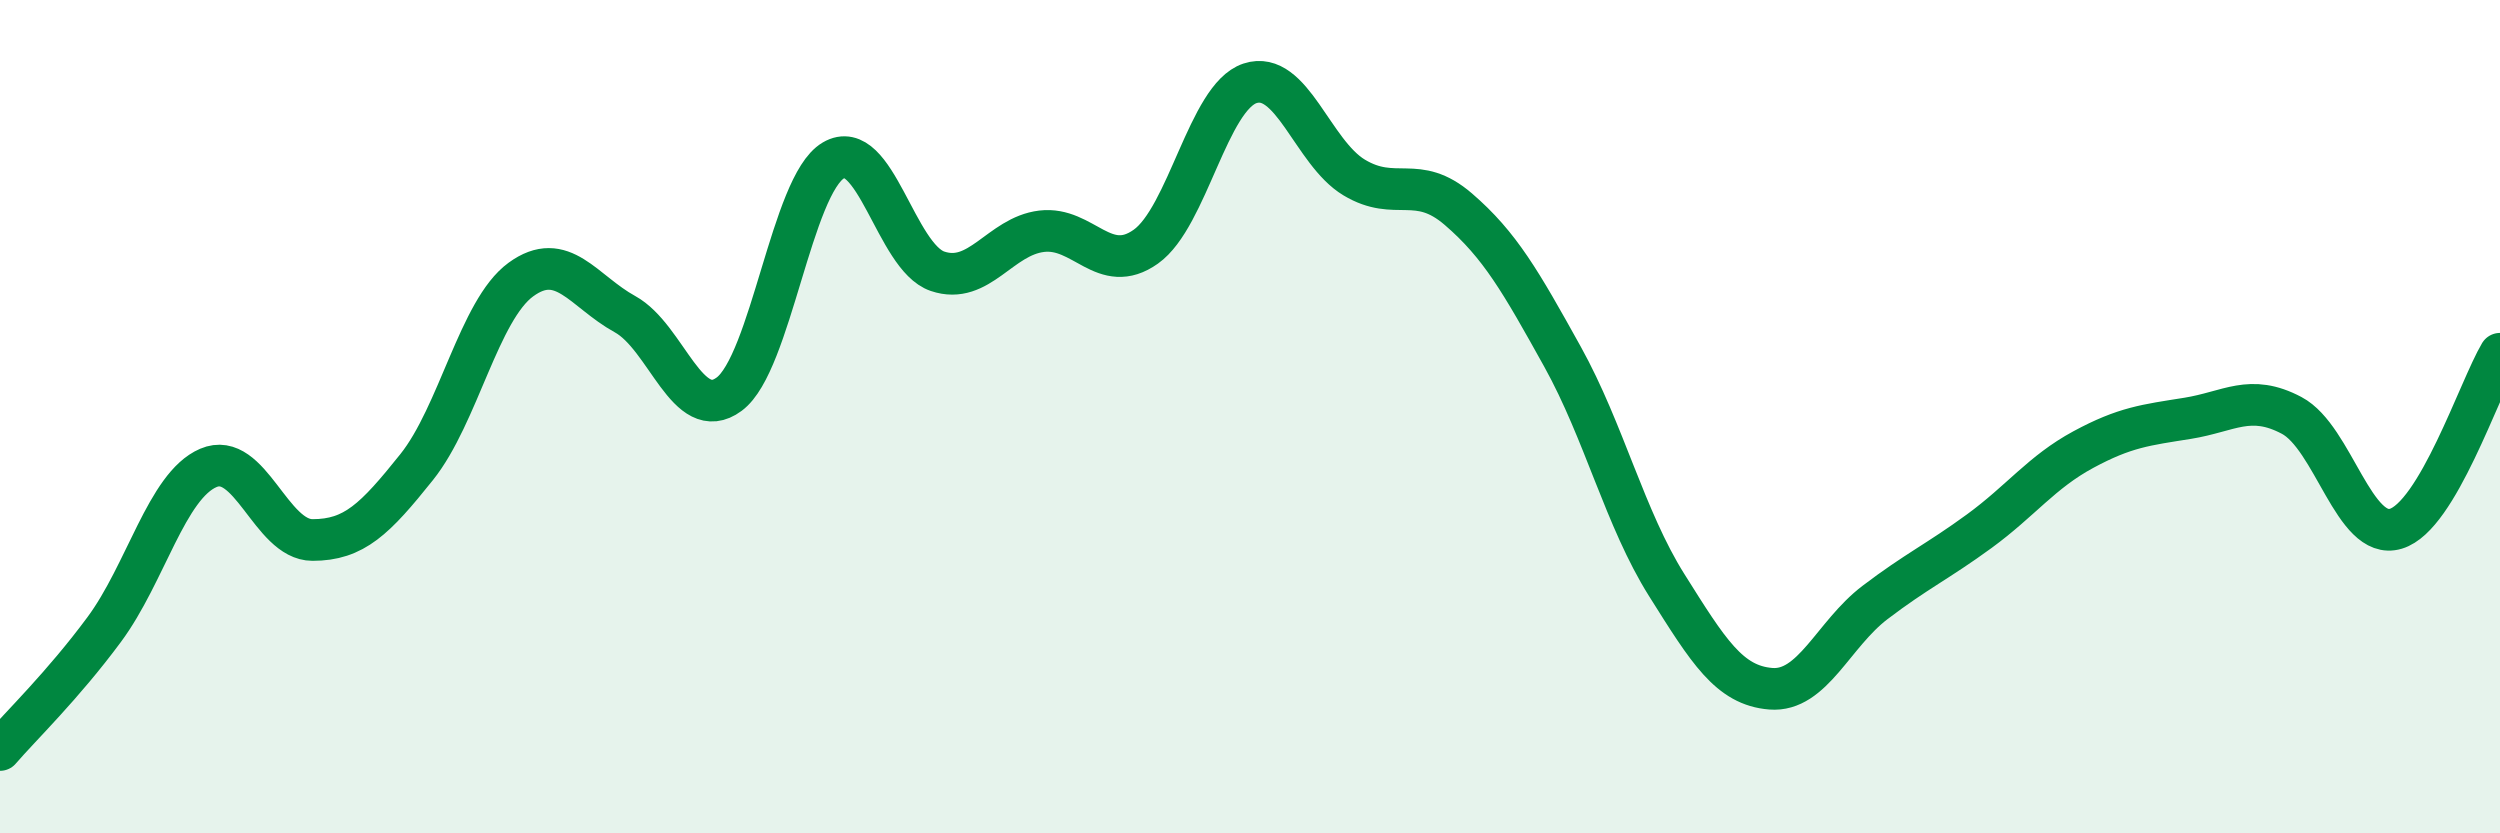
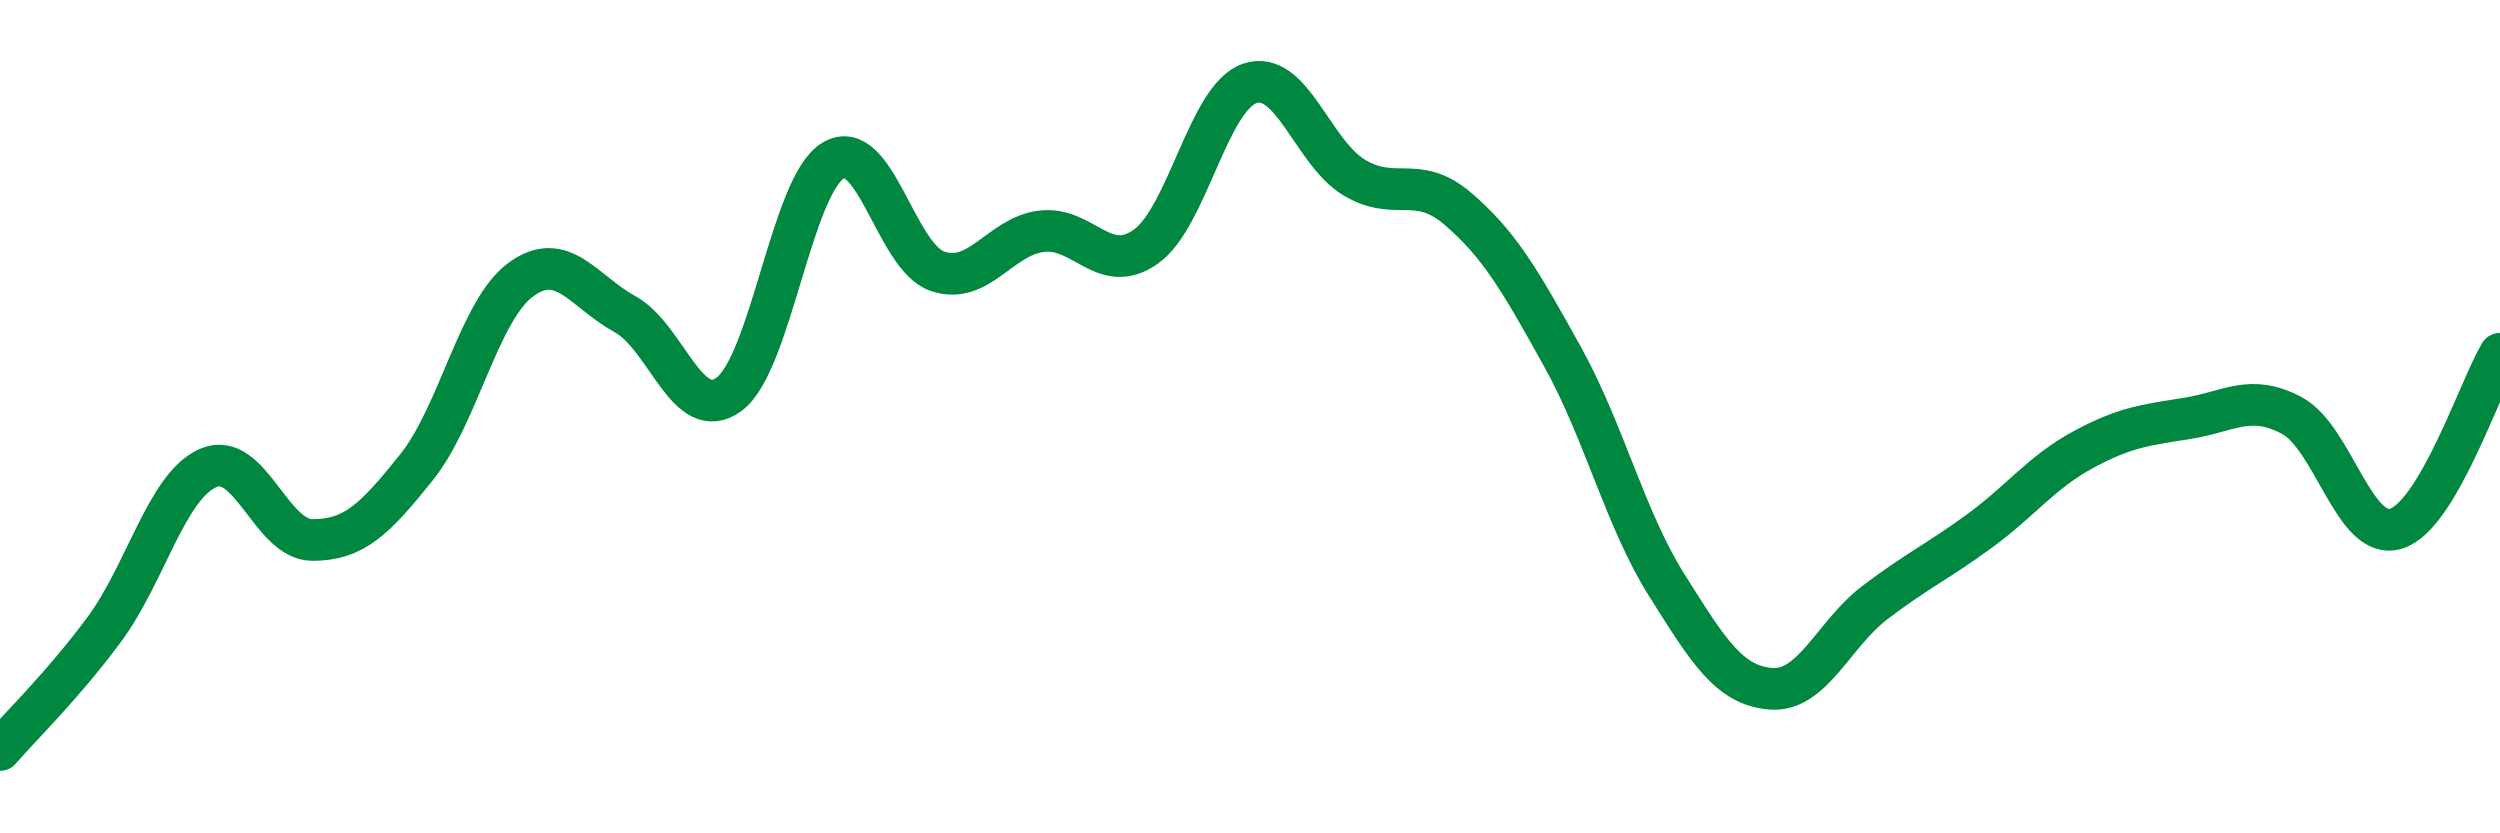
<svg xmlns="http://www.w3.org/2000/svg" width="60" height="20" viewBox="0 0 60 20">
-   <path d="M 0,18 C 0.5,17.42 1.5,16.46 2.5,15.11 C 3.5,13.76 4,11.66 5,11.23 C 6,10.8 6.5,12.96 7.5,12.96 C 8.5,12.96 9,12.46 10,11.21 C 11,9.96 11.5,7.44 12.5,6.71 C 13.5,5.98 14,6.99 15,7.54 C 16,8.09 16.5,10.2 17.5,9.46 C 18.5,8.72 19,4.44 20,3.85 C 21,3.26 21.5,6.17 22.5,6.51 C 23.5,6.85 24,5.67 25,5.55 C 26,5.43 26.5,6.63 27.5,5.92 C 28.5,5.21 29,2.33 30,2 C 31,1.67 31.5,3.66 32.5,4.26 C 33.5,4.86 34,4.16 35,5.02 C 36,5.88 36.5,6.76 37.5,8.56 C 38.5,10.36 39,12.45 40,14.04 C 41,15.63 41.5,16.45 42.5,16.53 C 43.5,16.61 44,15.22 45,14.46 C 46,13.7 46.5,13.48 47.5,12.75 C 48.5,12.02 49,11.33 50,10.79 C 51,10.25 51.5,10.2 52.5,10.04 C 53.5,9.88 54,9.44 55,9.97 C 56,10.5 56.5,12.99 57.5,12.69 C 58.5,12.39 59.5,9.33 60,8.49L60 20L0 20Z" fill="#008740" opacity="0.1" stroke-linecap="round" stroke-linejoin="round" />
  <path d="M 0,18 C 0.5,17.42 1.5,16.46 2.5,15.11 C 3.5,13.76 4,11.66 5,11.23 C 6,10.8 6.5,12.96 7.5,12.96 C 8.5,12.96 9,12.46 10,11.21 C 11,9.96 11.5,7.44 12.5,6.71 C 13.5,5.98 14,6.99 15,7.54 C 16,8.09 16.5,10.2 17.5,9.46 C 18.5,8.72 19,4.44 20,3.85 C 21,3.26 21.5,6.17 22.5,6.51 C 23.5,6.85 24,5.67 25,5.55 C 26,5.43 26.5,6.63 27.5,5.92 C 28.5,5.21 29,2.33 30,2 C 31,1.67 31.5,3.66 32.5,4.26 C 33.5,4.86 34,4.16 35,5.02 C 36,5.88 36.5,6.76 37.5,8.56 C 38.5,10.36 39,12.45 40,14.04 C 41,15.63 41.5,16.45 42.5,16.53 C 43.5,16.61 44,15.22 45,14.46 C 46,13.7 46.5,13.48 47.5,12.75 C 48.5,12.02 49,11.33 50,10.79 C 51,10.25 51.5,10.2 52.5,10.04 C 53.5,9.88 54,9.44 55,9.97 C 56,10.5 56.5,12.99 57.5,12.69 C 58.5,12.39 59.5,9.33 60,8.49" stroke="#008740" stroke-width="1" fill="none" stroke-linecap="round" stroke-linejoin="round" />
</svg>